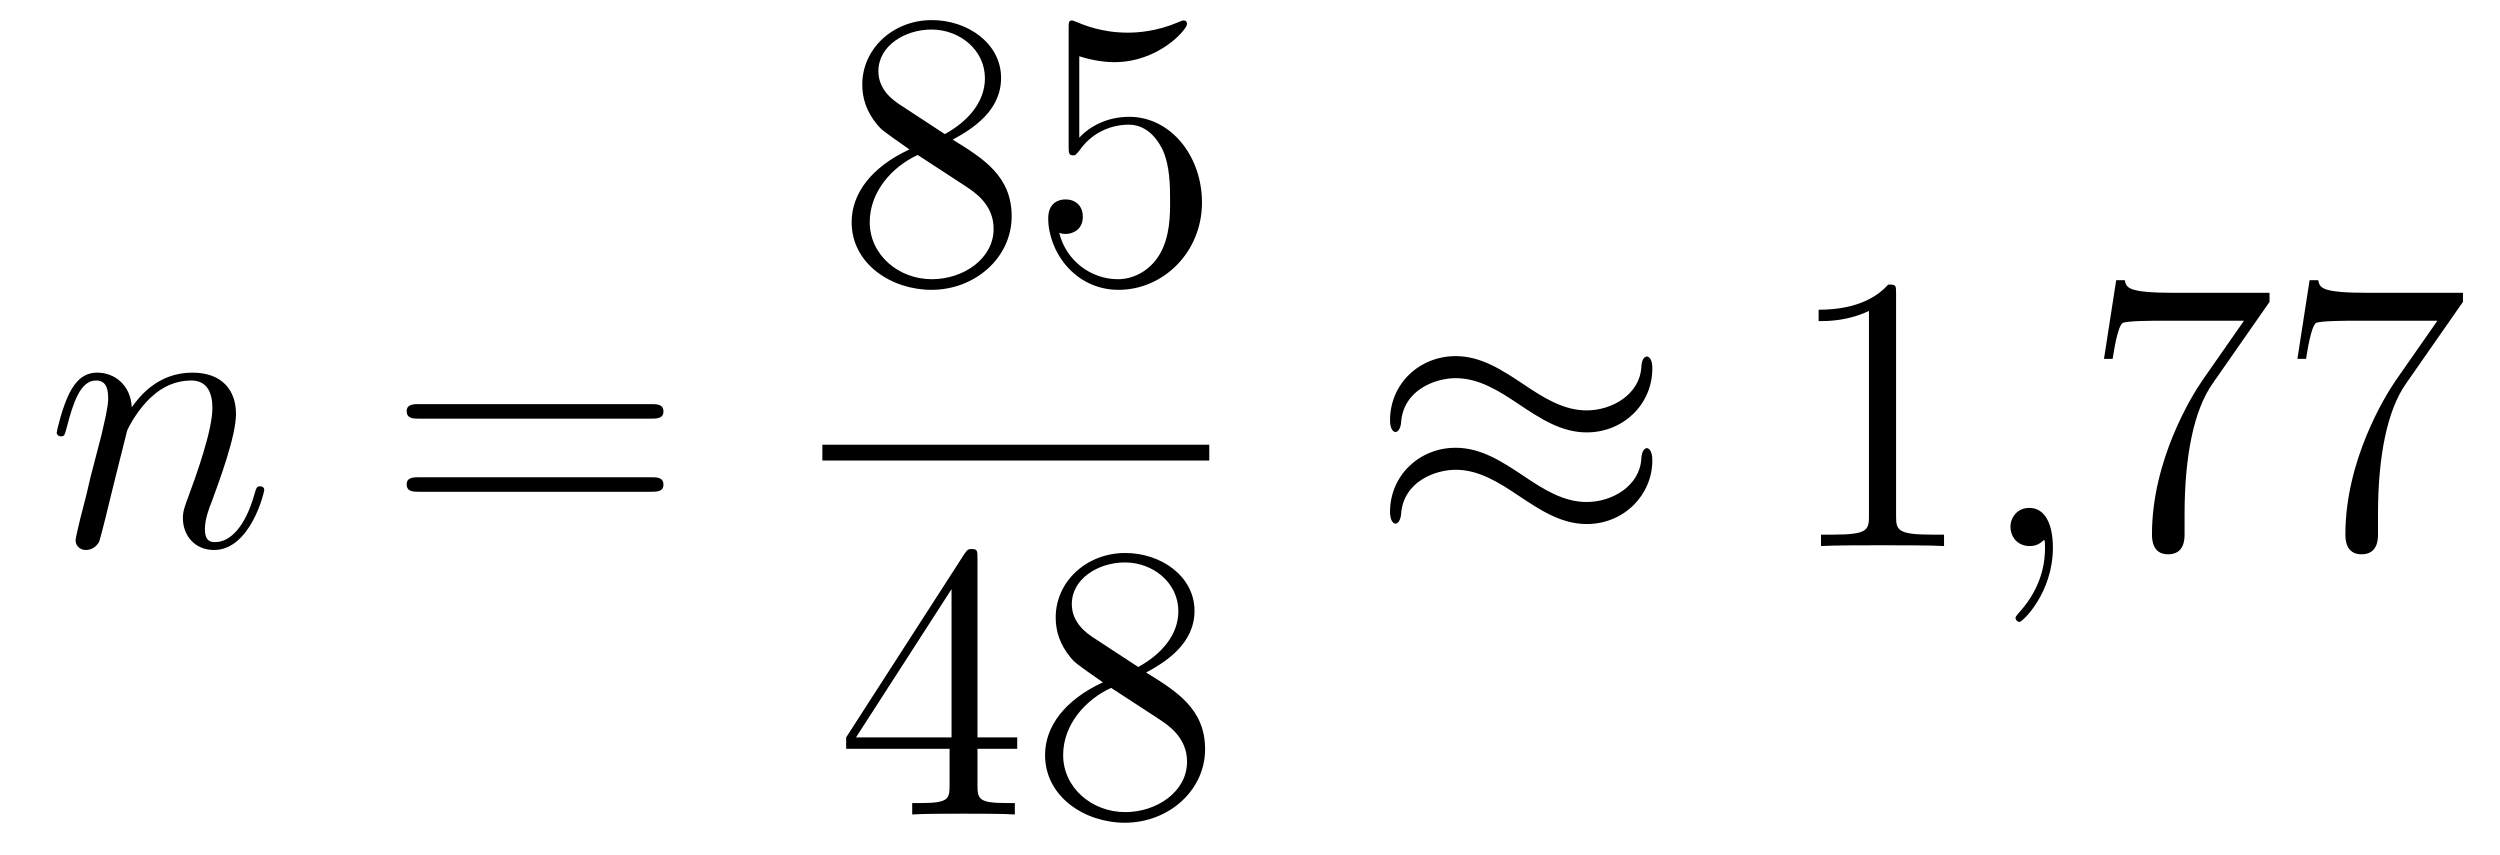
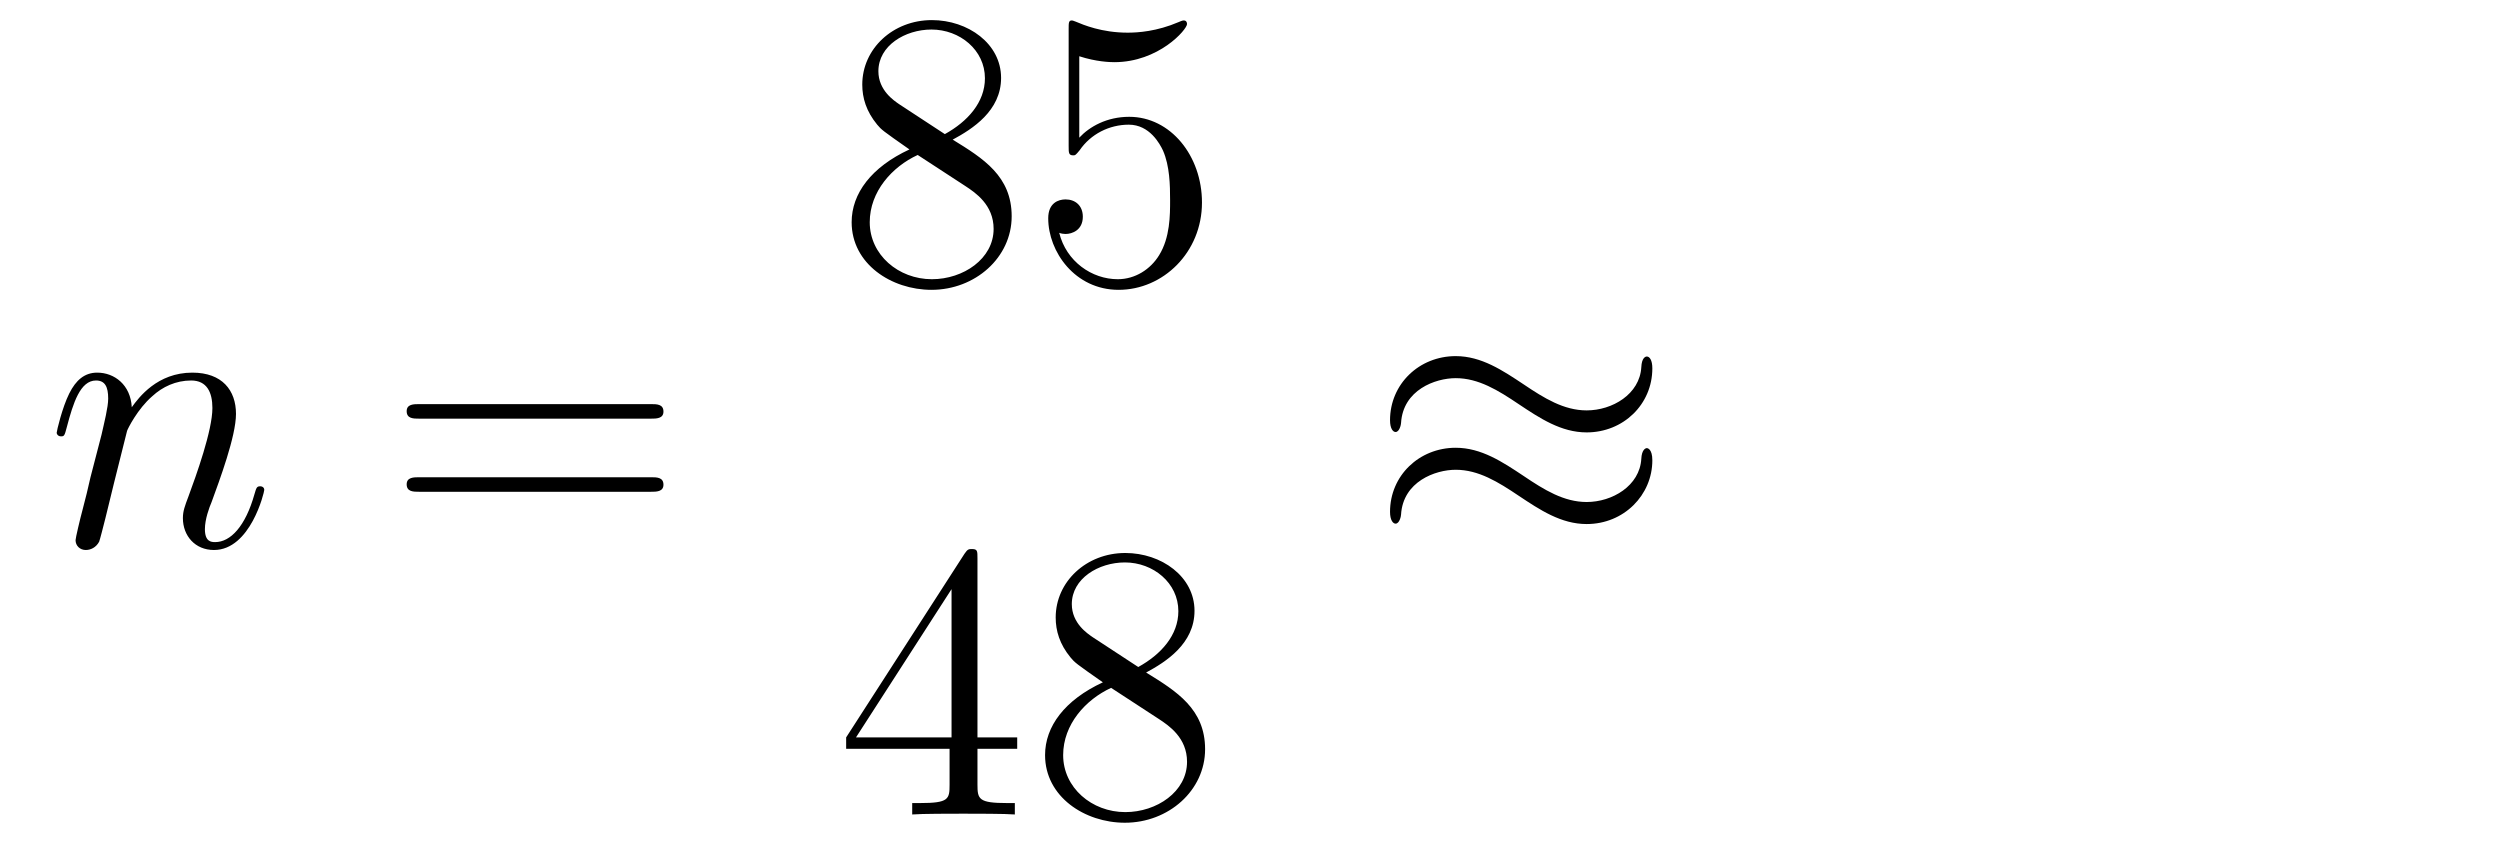
<svg xmlns="http://www.w3.org/2000/svg" height="26pt" version="1.1" viewBox="0 -26 76 26" width="76pt">
  <g id="page1">
    <g transform="matrix(1 0 0 1 -127 641)">
      <path d="M130.863 -653.902C130.887 -653.974 131.185 -654.572 131.628 -654.954C131.938 -655.241 132.345 -655.433 132.811 -655.433C133.289 -655.433 133.457 -655.074 133.457 -654.596C133.457 -653.914 132.967 -652.552 132.728 -651.906C132.62 -651.619 132.56 -651.464 132.56 -651.249C132.56 -650.711 132.931 -650.28 133.504 -650.28C134.616 -650.28 135.034 -652.038 135.034 -652.109C135.034 -652.169 134.987 -652.217 134.915 -652.217C134.808 -652.217 134.795 -652.181 134.736 -651.978C134.461 -650.998 134.007 -650.52 133.54 -650.52C133.421 -650.52 133.229 -650.532 133.229 -650.914C133.229 -651.213 133.361 -651.572 133.433 -651.739C133.672 -652.396 134.174 -653.735 134.174 -654.417C134.174 -655.134 133.755 -655.672 132.847 -655.672C131.783 -655.672 131.221 -654.919 131.006 -654.62C130.97 -655.301 130.48 -655.672 129.954 -655.672C129.572 -655.672 129.308 -655.445 129.105 -655.038C128.89 -654.608 128.723 -653.891 128.723 -653.843C128.723 -653.795 128.771 -653.735 128.854 -653.735C128.95 -653.735 128.962 -653.747 129.033 -654.022C129.225 -654.751 129.44 -655.433 129.918 -655.433C130.193 -655.433 130.289 -655.241 130.289 -654.883C130.289 -654.62 130.169 -654.153 130.086 -653.783L129.751 -652.492C129.703 -652.265 129.572 -651.727 129.512 -651.512C129.428 -651.201 129.297 -650.639 129.297 -650.579C129.297 -650.412 129.428 -650.28 129.608 -650.28C129.751 -650.28 129.918 -650.352 130.014 -650.532C130.038 -650.591 130.145 -651.01 130.205 -651.249L130.468 -652.325L130.863 -653.902Z" fill-rule="evenodd" />
      <path d="M146.786 -654.273C146.953 -654.273 147.169 -654.273 147.169 -654.488C147.169 -654.715 146.965 -654.715 146.786 -654.715H139.745C139.578 -654.715 139.363 -654.715 139.363 -654.5C139.363 -654.273 139.566 -654.273 139.745 -654.273H146.786ZM146.786 -652.05C146.953 -652.05 147.169 -652.05 147.169 -652.265C147.169 -652.492 146.965 -652.492 146.786 -652.492H139.745C139.578 -652.492 139.363 -652.492 139.363 -652.277C139.363 -652.05 139.566 -652.05 139.745 -652.05H146.786Z" fill-rule="evenodd" />
      <path d="M155.962 -662.755C156.56 -663.078 157.433 -663.628 157.433 -664.632C157.433 -665.672 156.428 -666.389 155.329 -666.389C154.145 -666.389 153.213 -665.517 153.213 -664.429C153.213 -664.023 153.333 -663.616 153.667 -663.21C153.799 -663.054 153.811 -663.042 154.647 -662.457C153.488 -661.919 152.89 -661.118 152.89 -660.245C152.89 -658.978 154.098 -658.189 155.317 -658.189C156.644 -658.189 157.755 -659.169 157.755 -660.424C157.755 -661.644 156.895 -662.182 155.962 -662.755ZM154.337 -663.831C154.181 -663.939 153.703 -664.25 153.703 -664.835C153.703 -665.613 154.516 -666.102 155.317 -666.102C156.177 -666.102 156.942 -665.481 156.942 -664.62C156.942 -663.891 156.417 -663.305 155.723 -662.923L154.337 -663.831ZM154.898 -662.289L156.345 -661.345C156.656 -661.142 157.206 -660.771 157.206 -660.042C157.206 -659.133 156.285 -658.512 155.329 -658.512C154.313 -658.512 153.44 -659.253 153.44 -660.245C153.44 -661.177 154.121 -661.931 154.898 -662.289ZM159.81 -665.29C160.324 -665.122 160.742 -665.11 160.874 -665.11C162.225 -665.11 163.086 -666.102 163.086 -666.27C163.086 -666.318 163.062 -666.378 162.99 -666.378C162.966 -666.378 162.942 -666.378 162.834 -666.33C162.165 -666.043 161.591 -666.007 161.281 -666.007C160.491 -666.007 159.93 -666.246 159.702 -666.342C159.619 -666.378 159.595 -666.378 159.583 -666.378C159.487 -666.378 159.487 -666.306 159.487 -666.114V-662.564C159.487 -662.349 159.487 -662.277 159.631 -662.277C159.691 -662.277 159.702 -662.289 159.822 -662.433C160.157 -662.923 160.719 -663.21 161.316 -663.21C161.95 -663.21 162.261 -662.624 162.356 -662.421C162.56 -661.954 162.571 -661.369 162.571 -660.914C162.571 -660.46 162.571 -659.779 162.237 -659.241C161.974 -658.811 161.507 -658.512 160.981 -658.512C160.192 -658.512 159.416 -659.05 159.2 -659.922C159.26 -659.898 159.332 -659.887 159.392 -659.887C159.595 -659.887 159.918 -660.006 159.918 -660.412C159.918 -660.747 159.691 -660.938 159.392 -660.938C159.177 -660.938 158.866 -660.831 158.866 -660.365C158.866 -659.348 159.679 -658.189 161.006 -658.189C162.356 -658.189 163.54 -659.325 163.54 -660.843C163.54 -662.265 162.583 -663.449 161.328 -663.449C160.647 -663.449 160.121 -663.15 159.81 -662.815V-665.29Z" fill-rule="evenodd" />
-       <path d="M152 -653H163.762V-653.481H152" />
      <path d="M156.715 -650.022C156.715 -650.249 156.715 -650.309 156.548 -650.309C156.453 -650.309 156.417 -650.309 156.321 -650.166L152.723 -644.583V-644.236H155.867V-643.148C155.867 -642.706 155.843 -642.587 154.97 -642.587H154.731V-642.24C155.006 -642.264 155.95 -642.264 156.285 -642.264S157.576 -642.264 157.851 -642.24V-642.587H157.612C156.751 -642.587 156.715 -642.706 156.715 -643.148V-644.236H157.923V-644.583H156.715V-650.022ZM155.927 -649.09V-644.583H153.022L155.927 -649.09ZM161.842 -646.555C162.44 -646.878 163.313 -647.428 163.313 -648.432C163.313 -649.472 162.308 -650.189 161.209 -650.189C160.025 -650.189 159.093 -649.317 159.093 -648.229C159.093 -647.823 159.212 -647.416 159.547 -647.01C159.679 -646.854 159.691 -646.842 160.527 -646.257C159.368 -645.719 158.77 -644.918 158.77 -644.045C158.77 -642.778 159.977 -641.989 161.197 -641.989C162.524 -641.989 163.635 -642.969 163.635 -644.224C163.635 -645.444 162.775 -645.982 161.842 -646.555ZM160.216 -647.631C160.061 -647.739 159.583 -648.05 159.583 -648.635C159.583 -649.413 160.396 -649.902 161.197 -649.902C162.057 -649.902 162.822 -649.281 162.822 -648.42C162.822 -647.691 162.297 -647.105 161.603 -646.723L160.216 -647.631ZM160.778 -646.089L162.225 -645.145C162.536 -644.942 163.086 -644.571 163.086 -643.842C163.086 -642.933 162.165 -642.312 161.209 -642.312C160.192 -642.312 159.32 -643.053 159.32 -644.045C159.32 -644.977 160.001 -645.731 160.778 -646.089Z" fill-rule="evenodd" />
      <path d="M177.231 -655.803C177.231 -656.054 177.147 -656.162 177.063 -656.162C177.016 -656.162 176.908 -656.114 176.896 -655.839C176.848 -655.014 176.012 -654.524 175.234 -654.524C174.541 -654.524 173.943 -654.895 173.322 -655.313C172.676 -655.743 172.031 -656.174 171.254 -656.174C170.142 -656.174 169.257 -655.325 169.257 -654.225C169.257 -653.962 169.353 -653.867 169.425 -653.867C169.544 -653.867 169.592 -654.094 169.592 -654.142C169.652 -655.146 170.632 -655.504 171.254 -655.504C171.947 -655.504 172.545 -655.134 173.167 -654.715C173.812 -654.285 174.458 -653.855 175.234 -653.855C176.346 -653.855 177.231 -654.703 177.231 -655.803ZM177.231 -653.006C177.231 -653.353 177.087 -653.377 177.063 -653.377C177.016 -653.377 176.908 -653.317 176.896 -653.054C176.848 -652.229 176.012 -651.739 175.234 -651.739C174.541 -651.739 173.943 -652.109 173.322 -652.528C172.676 -652.958 172.031 -653.388 171.254 -653.388C170.142 -653.388 169.257 -652.54 169.257 -651.44C169.257 -651.177 169.353 -651.081 169.425 -651.081C169.544 -651.081 169.592 -651.308 169.592 -651.356C169.652 -652.36 170.632 -652.719 171.254 -652.719C171.947 -652.719 172.545 -652.348 173.167 -651.93C173.812 -651.5 174.458 -651.069 175.234 -651.069C176.37 -651.069 177.231 -651.954 177.231 -653.006Z" fill-rule="evenodd" />
-       <path d="M184.641 -658.062C184.641 -658.338 184.641 -658.349 184.402 -658.349C184.115 -658.027 183.517 -657.584 182.286 -657.584V-657.238C182.561 -657.238 183.159 -657.238 183.816 -657.548V-651.32C183.816 -650.89 183.78 -650.747 182.728 -650.747H182.358V-650.4C182.68 -650.424 183.84 -650.424 184.235 -650.424C184.629 -650.424 185.777 -650.424 186.099 -650.4V-650.747H185.729C184.677 -650.747 184.641 -650.89 184.641 -651.32V-658.062Z" fill-rule="evenodd" />
-       <path d="M189.408 -650.352C189.408 -651.046 189.181 -651.56 188.691 -651.56C188.308 -651.56 188.117 -651.249 188.117 -650.986C188.117 -650.723 188.297 -650.4 188.703 -650.4C188.858 -650.4 188.99 -650.448 189.098 -650.555C189.121 -650.579 189.133 -650.579 189.145 -650.579C189.169 -650.579 189.169 -650.412 189.169 -650.352C189.169 -649.958 189.098 -649.181 188.404 -648.404C188.273 -648.26 188.273 -648.236 188.273 -648.213C188.273 -648.153 188.333 -648.093 188.392 -648.093C188.488 -648.093 189.408 -648.978 189.408 -650.352Z" fill-rule="evenodd" />
-       <path d="M195.994 -657.823V-658.098H193.112C191.666 -658.098 191.642 -658.254 191.595 -658.481H191.332L190.961 -656.09H191.224C191.26 -656.305 191.367 -657.047 191.523 -657.178C191.619 -657.25 192.515 -657.25 192.683 -657.25H195.217L193.95 -655.433C193.627 -654.967 192.42 -653.006 192.42 -650.759C192.42 -650.627 192.42 -650.149 192.91 -650.149C193.411 -650.149 193.411 -650.615 193.411 -650.771V-651.368C193.411 -653.149 193.698 -654.536 194.261 -655.337L195.994 -657.823ZM201.874 -657.823V-658.098H198.992C197.546 -658.098 197.522 -658.254 197.474 -658.481H197.212L196.841 -656.09H197.104C197.14 -656.305 197.248 -657.047 197.402 -657.178C197.498 -657.25 198.395 -657.25 198.563 -657.25H201.097L199.83 -655.433C199.507 -654.967 198.3 -653.006 198.3 -650.759C198.3 -650.627 198.3 -650.149 198.79 -650.149C199.291 -650.149 199.291 -650.615 199.291 -650.771V-651.368C199.291 -653.149 199.578 -654.536 200.141 -655.337L201.874 -657.823Z" fill-rule="evenodd" />
    </g>
  </g>
</svg>